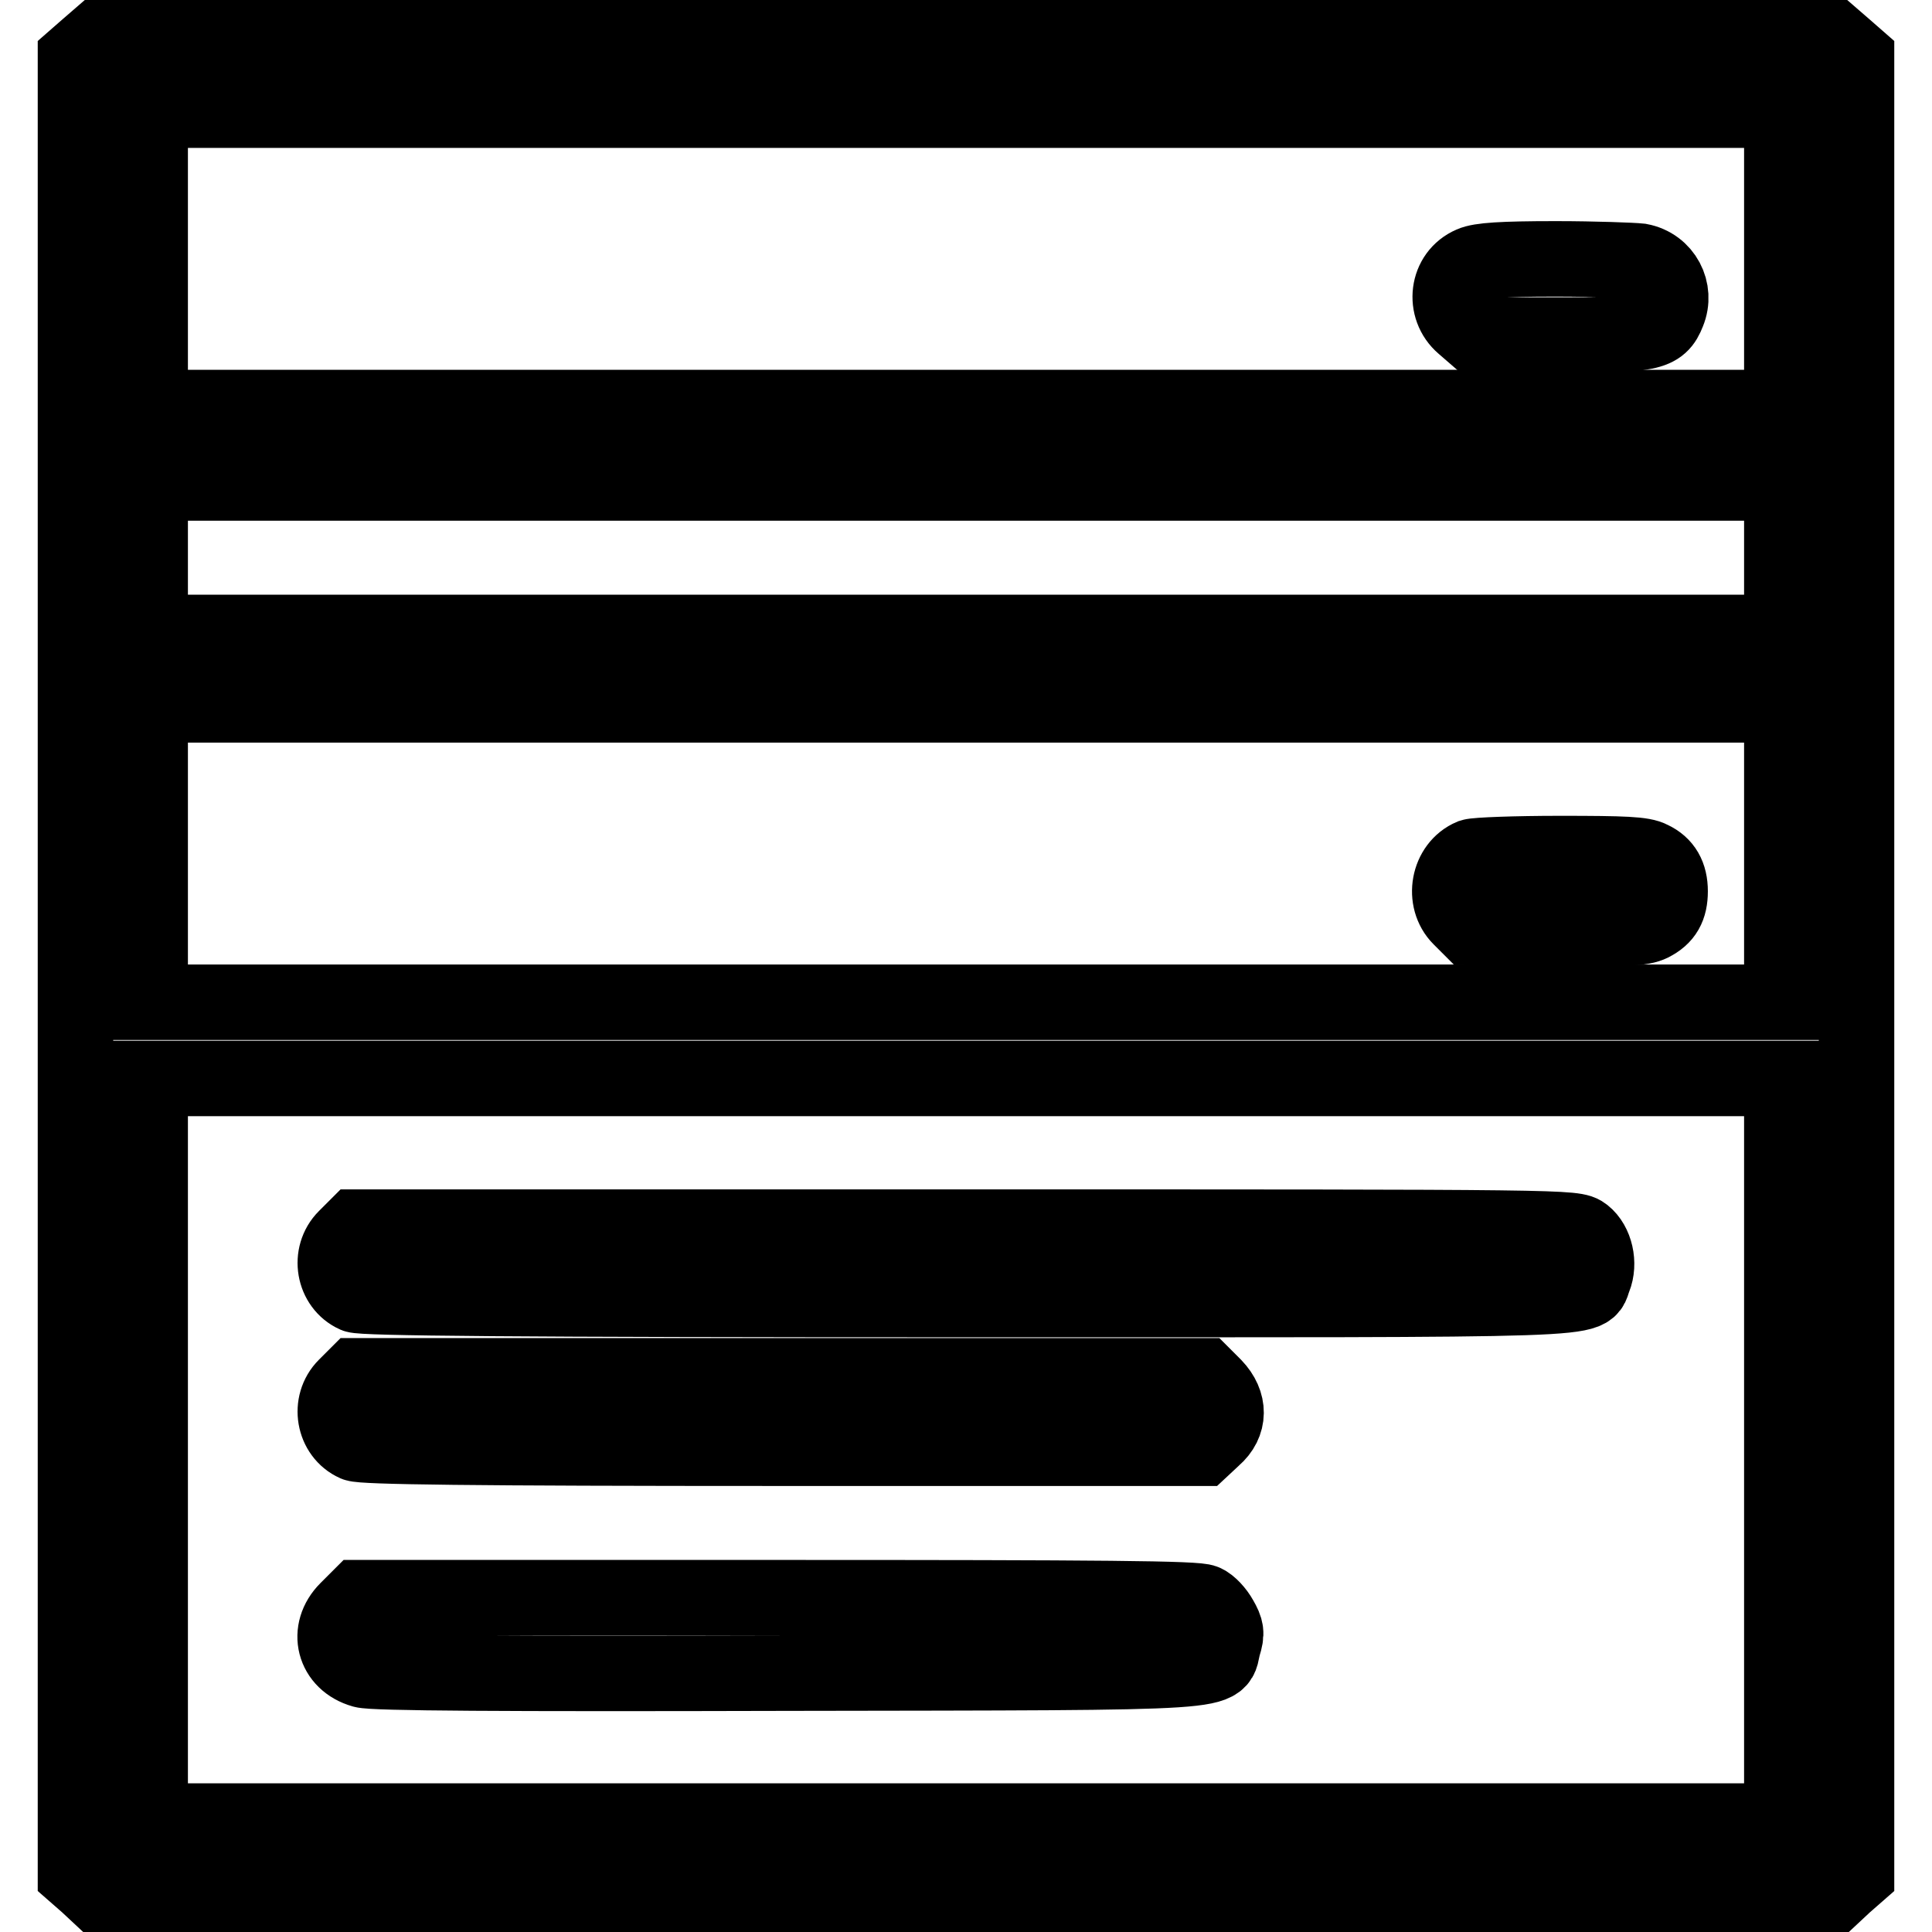
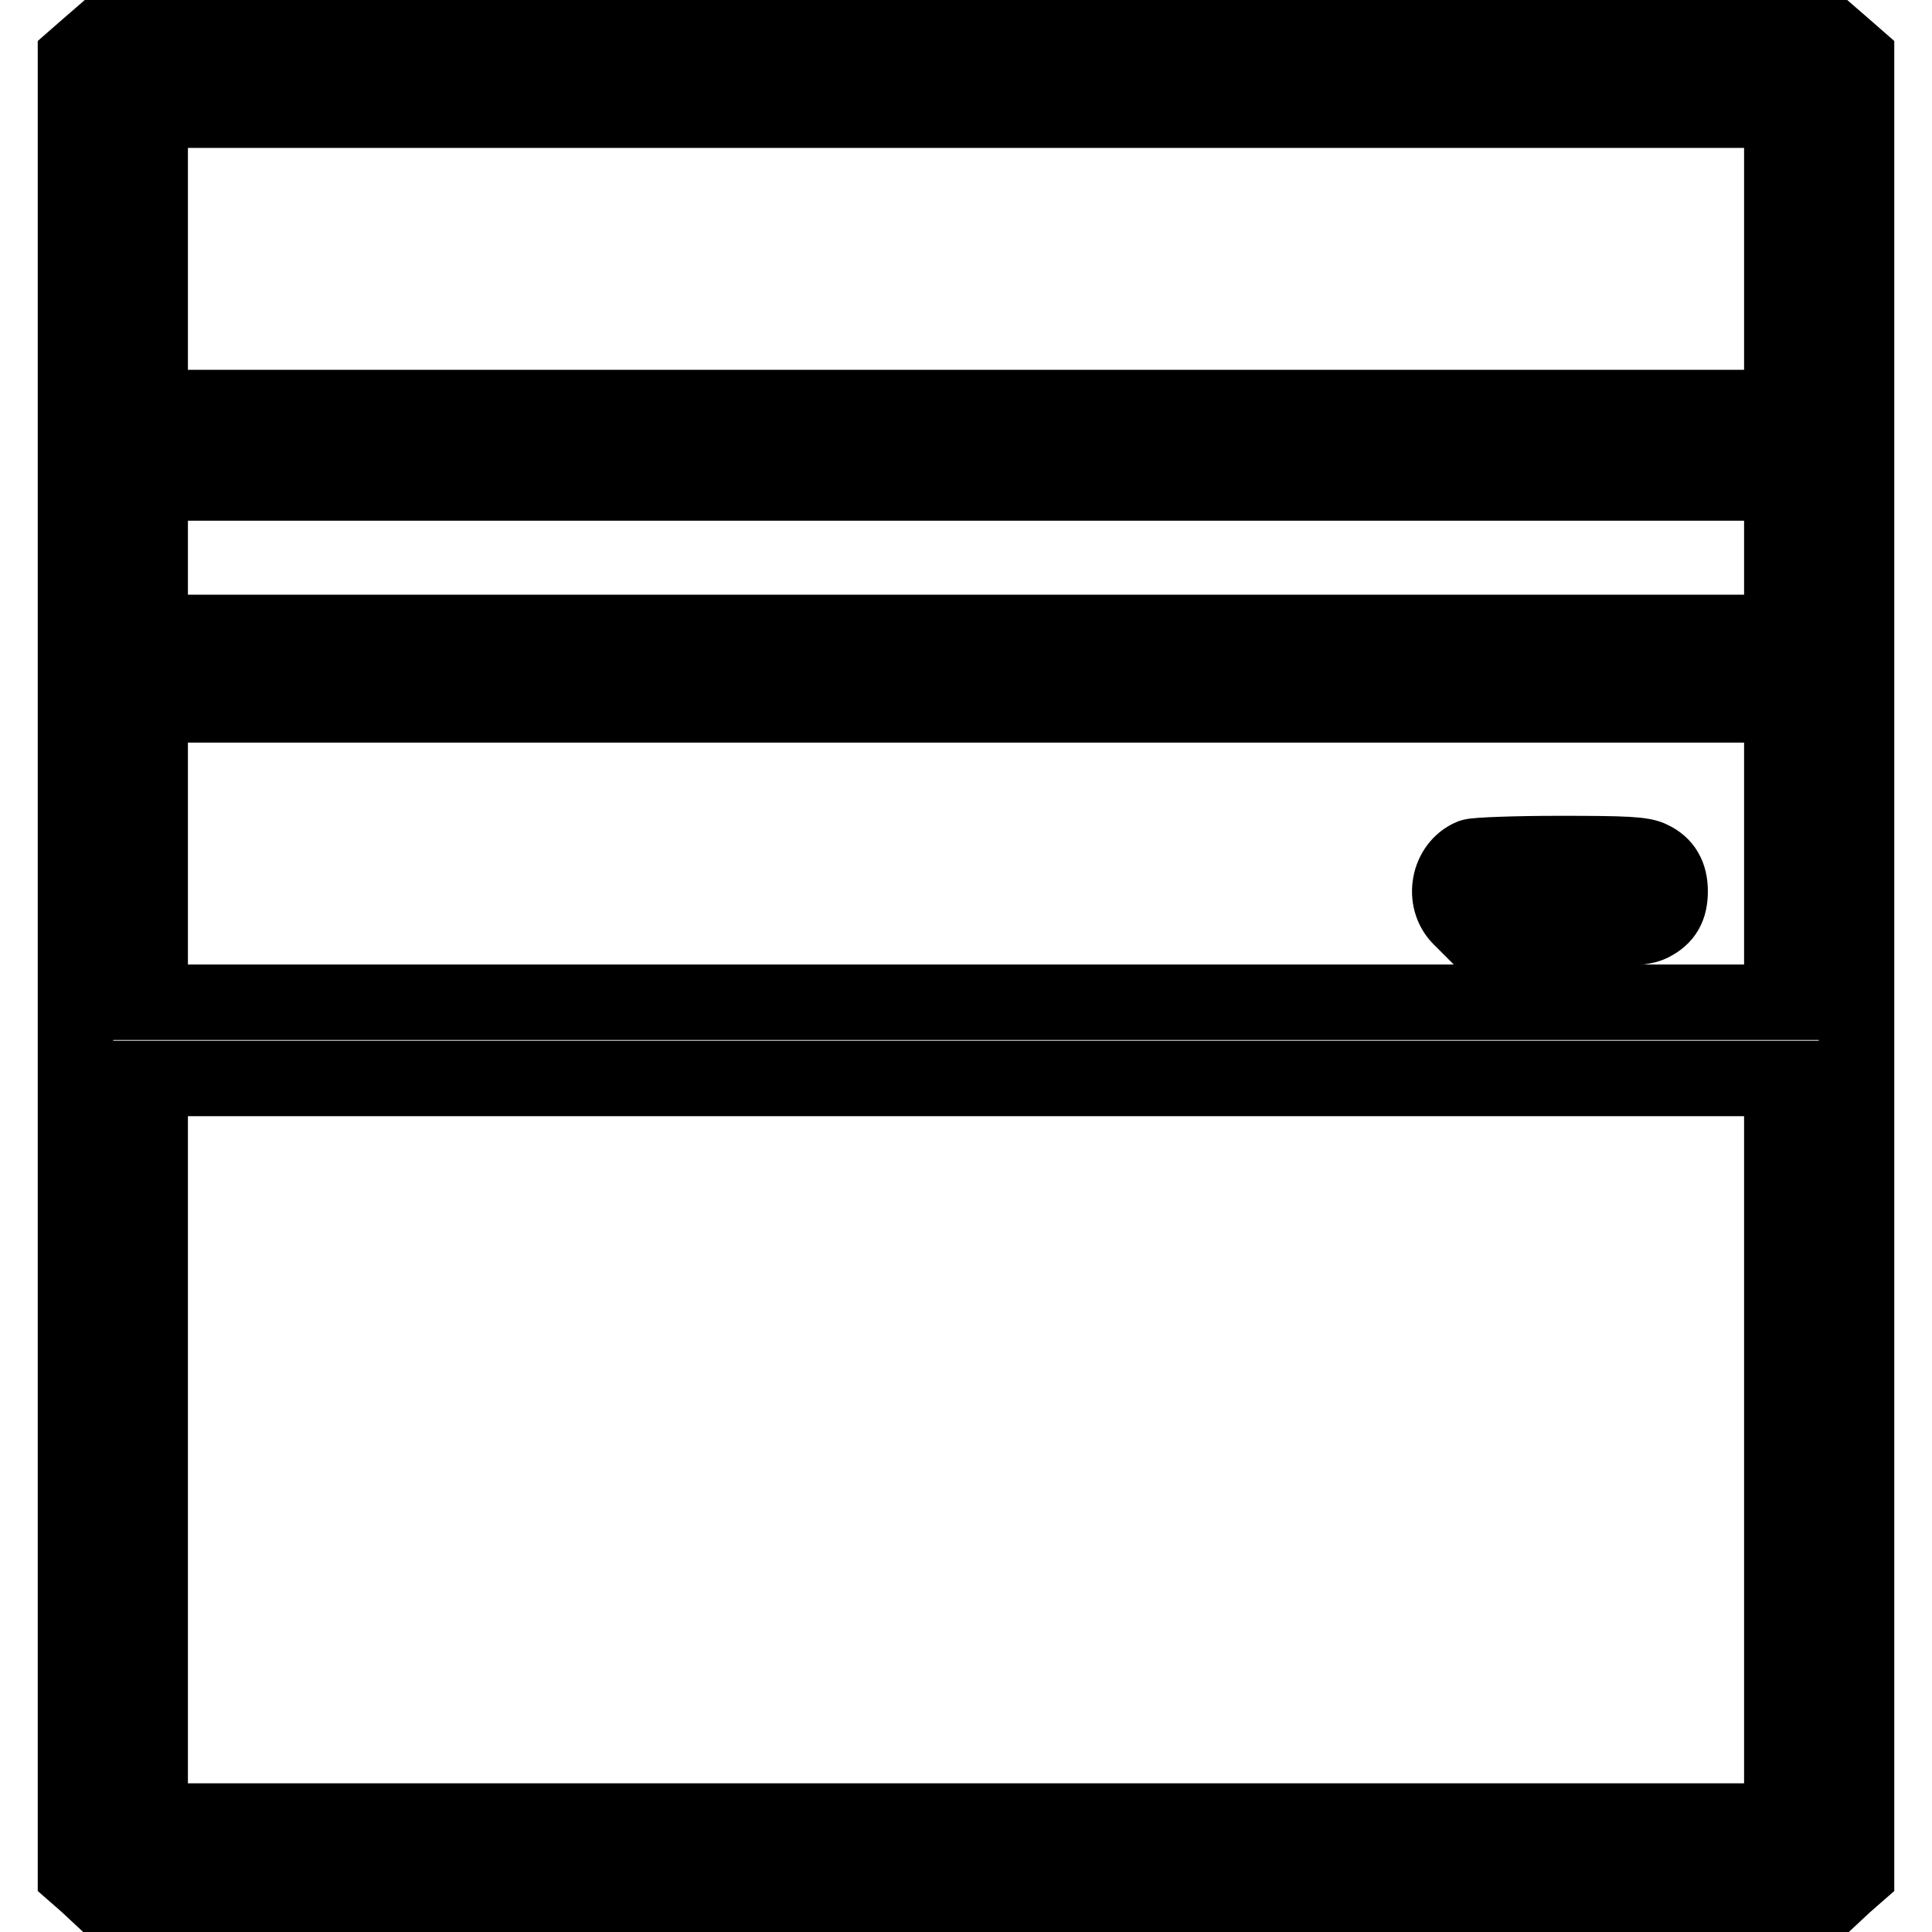
<svg xmlns="http://www.w3.org/2000/svg" version="1.1" x="0px" y="0px" viewBox="0 0 256 256" enable-background="new 0 0 256 256" xml:space="preserve">
  <g>
    <g>
      <g>
        <path stroke-width="10" fill-opacity="0" stroke="#000000" d="M11.6,6.3L10,7.7V128v120.3l1.6,1.4l1.5,1.4H128h114.9l1.5-1.4l1.6-1.4V128V7.7l-1.6-1.4L242.9,5H128H13.1L11.6,6.3z M236.1,34.3V54H128H19.9V34.3V14.6H128h108.1V34.3z M236.1,73.9v9.9H128H19.9v-9.9v-9.9H128h108.1V73.9z M236.1,113.1v19.7H128H19.9v-19.7V93.4H128h108.1V113.1z M236.1,192.1v49.2H128H19.9v-49.2v-49.2H128h108.1V192.1z" />
-         <path stroke-width="10" fill-opacity="0" stroke="#000000" d="M195,35c-3.3,1.4-3.8,5.8-1.1,8.1l1.5,1.3h11c12.3,0,13.5-0.2,14.6-3c1.2-2.9-0.5-6.2-3.7-6.8c-0.9-0.1-5.9-0.3-11.2-0.3C199,34.3,196.1,34.5,195,35z" />
        <path stroke-width="10" fill-opacity="0" stroke="#000000" d="M195,113.5c-3.1,1.3-3.9,5.7-1.5,8.1l1.3,1.3l11.3,0.1c9.5,0.1,11.5,0,12.7-0.6c1.8-0.9,2.5-2.2,2.5-4.3c0-2.1-0.8-3.5-2.5-4.3c-1.1-0.6-3.5-0.7-12.1-0.7C200.8,113.1,195.6,113.3,195,113.5z" />
-         <path stroke-width="10" fill-opacity="0" stroke="#000000" d="M45.8,164c-2.3,2.3-1.6,6.3,1.3,7.6c1,0.4,20.2,0.6,81,0.6c87.5,0,81.8,0.2,83.1-2.8c0.8-2,0.2-4.6-1.3-5.8c-1.3-1-1.4-1-82-1H47.2L45.8,164z" />
-         <path stroke-width="10" fill-opacity="0" stroke="#000000" d="M45.8,183.7c-2.3,2.3-1.6,6.3,1.3,7.6c1,0.4,14.8,0.6,56.7,0.6h55.5l1.5-1.4c2.2-1.9,2.2-4.6,0.1-6.8l-1.4-1.4h-56.2H47.2L45.8,183.7z" />
-         <path stroke-width="10" fill-opacity="0" stroke="#000000" d="M46,213.3c-2.8,2.8-1.8,6.9,2.1,8c1.3,0.4,18.5,0.5,56.3,0.4c61.3-0.1,56.6,0.1,57.7-3.7c0.5-1.6,0.4-2.1-0.4-3.5c-0.5-0.9-1.4-1.9-2.1-2.2c-0.9-0.5-13.5-0.6-56.6-0.6H47.6L46,213.3z" />
      </g>
    </g>
  </g>
</svg>